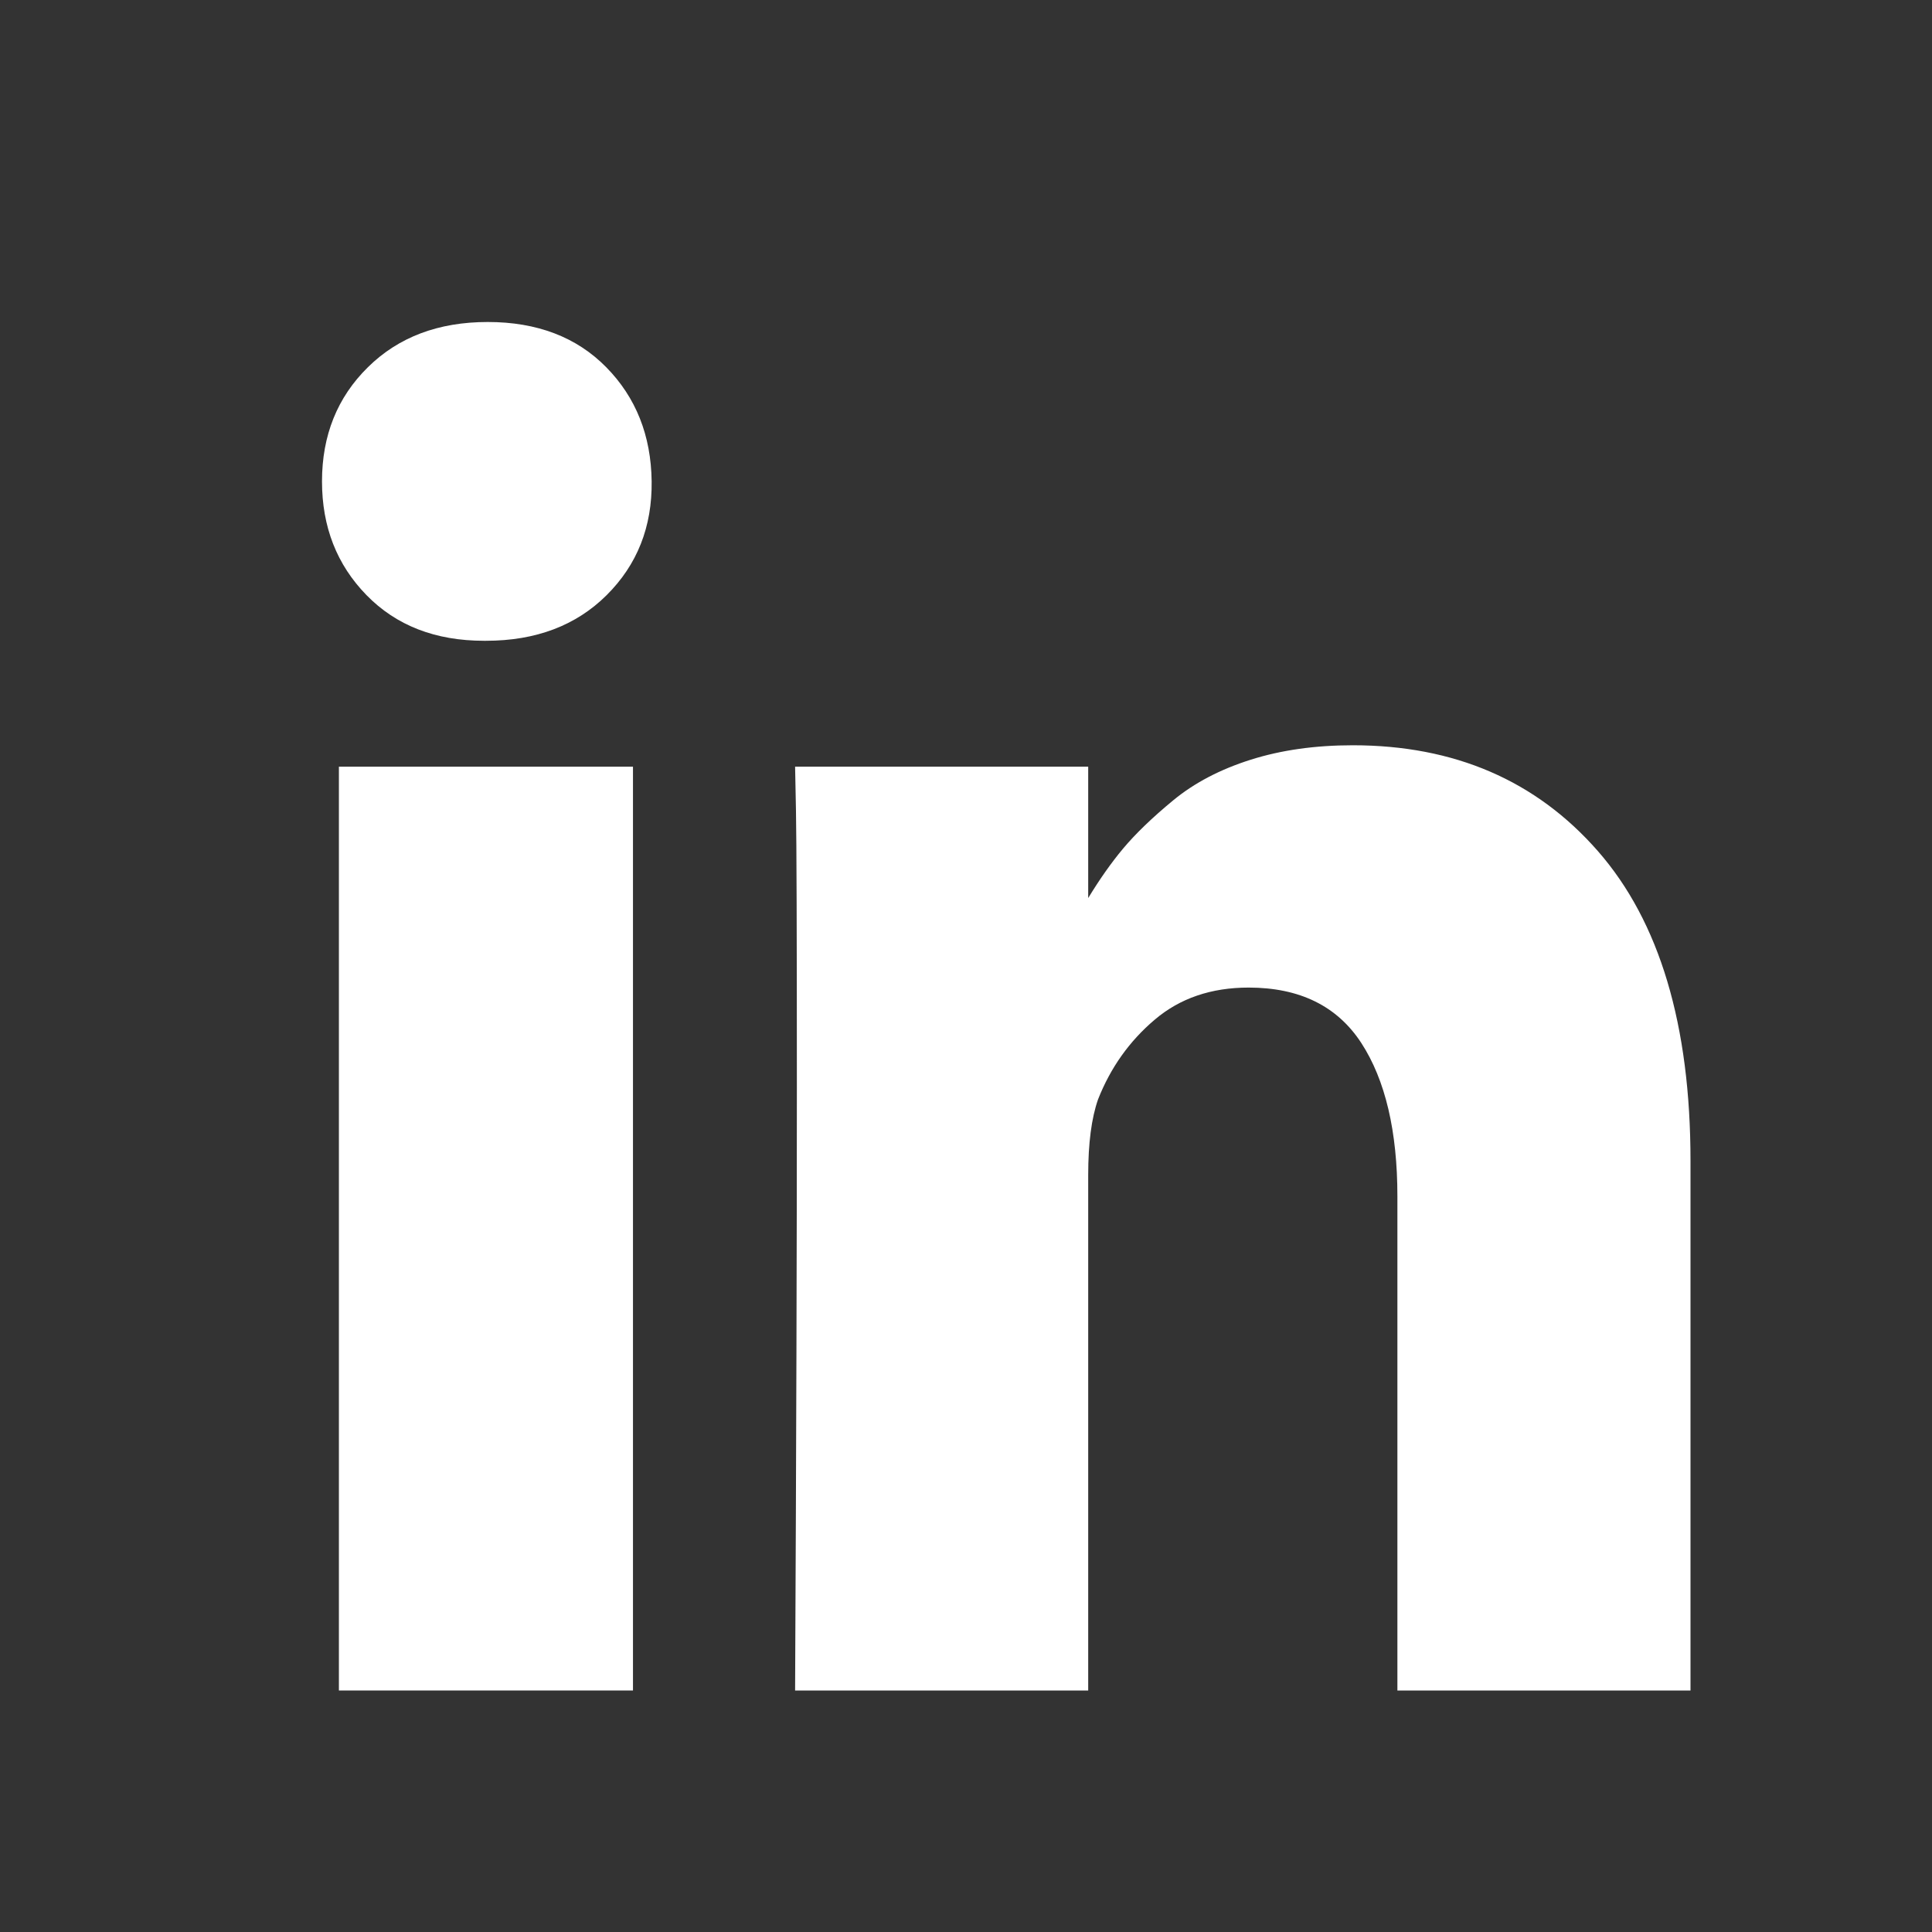
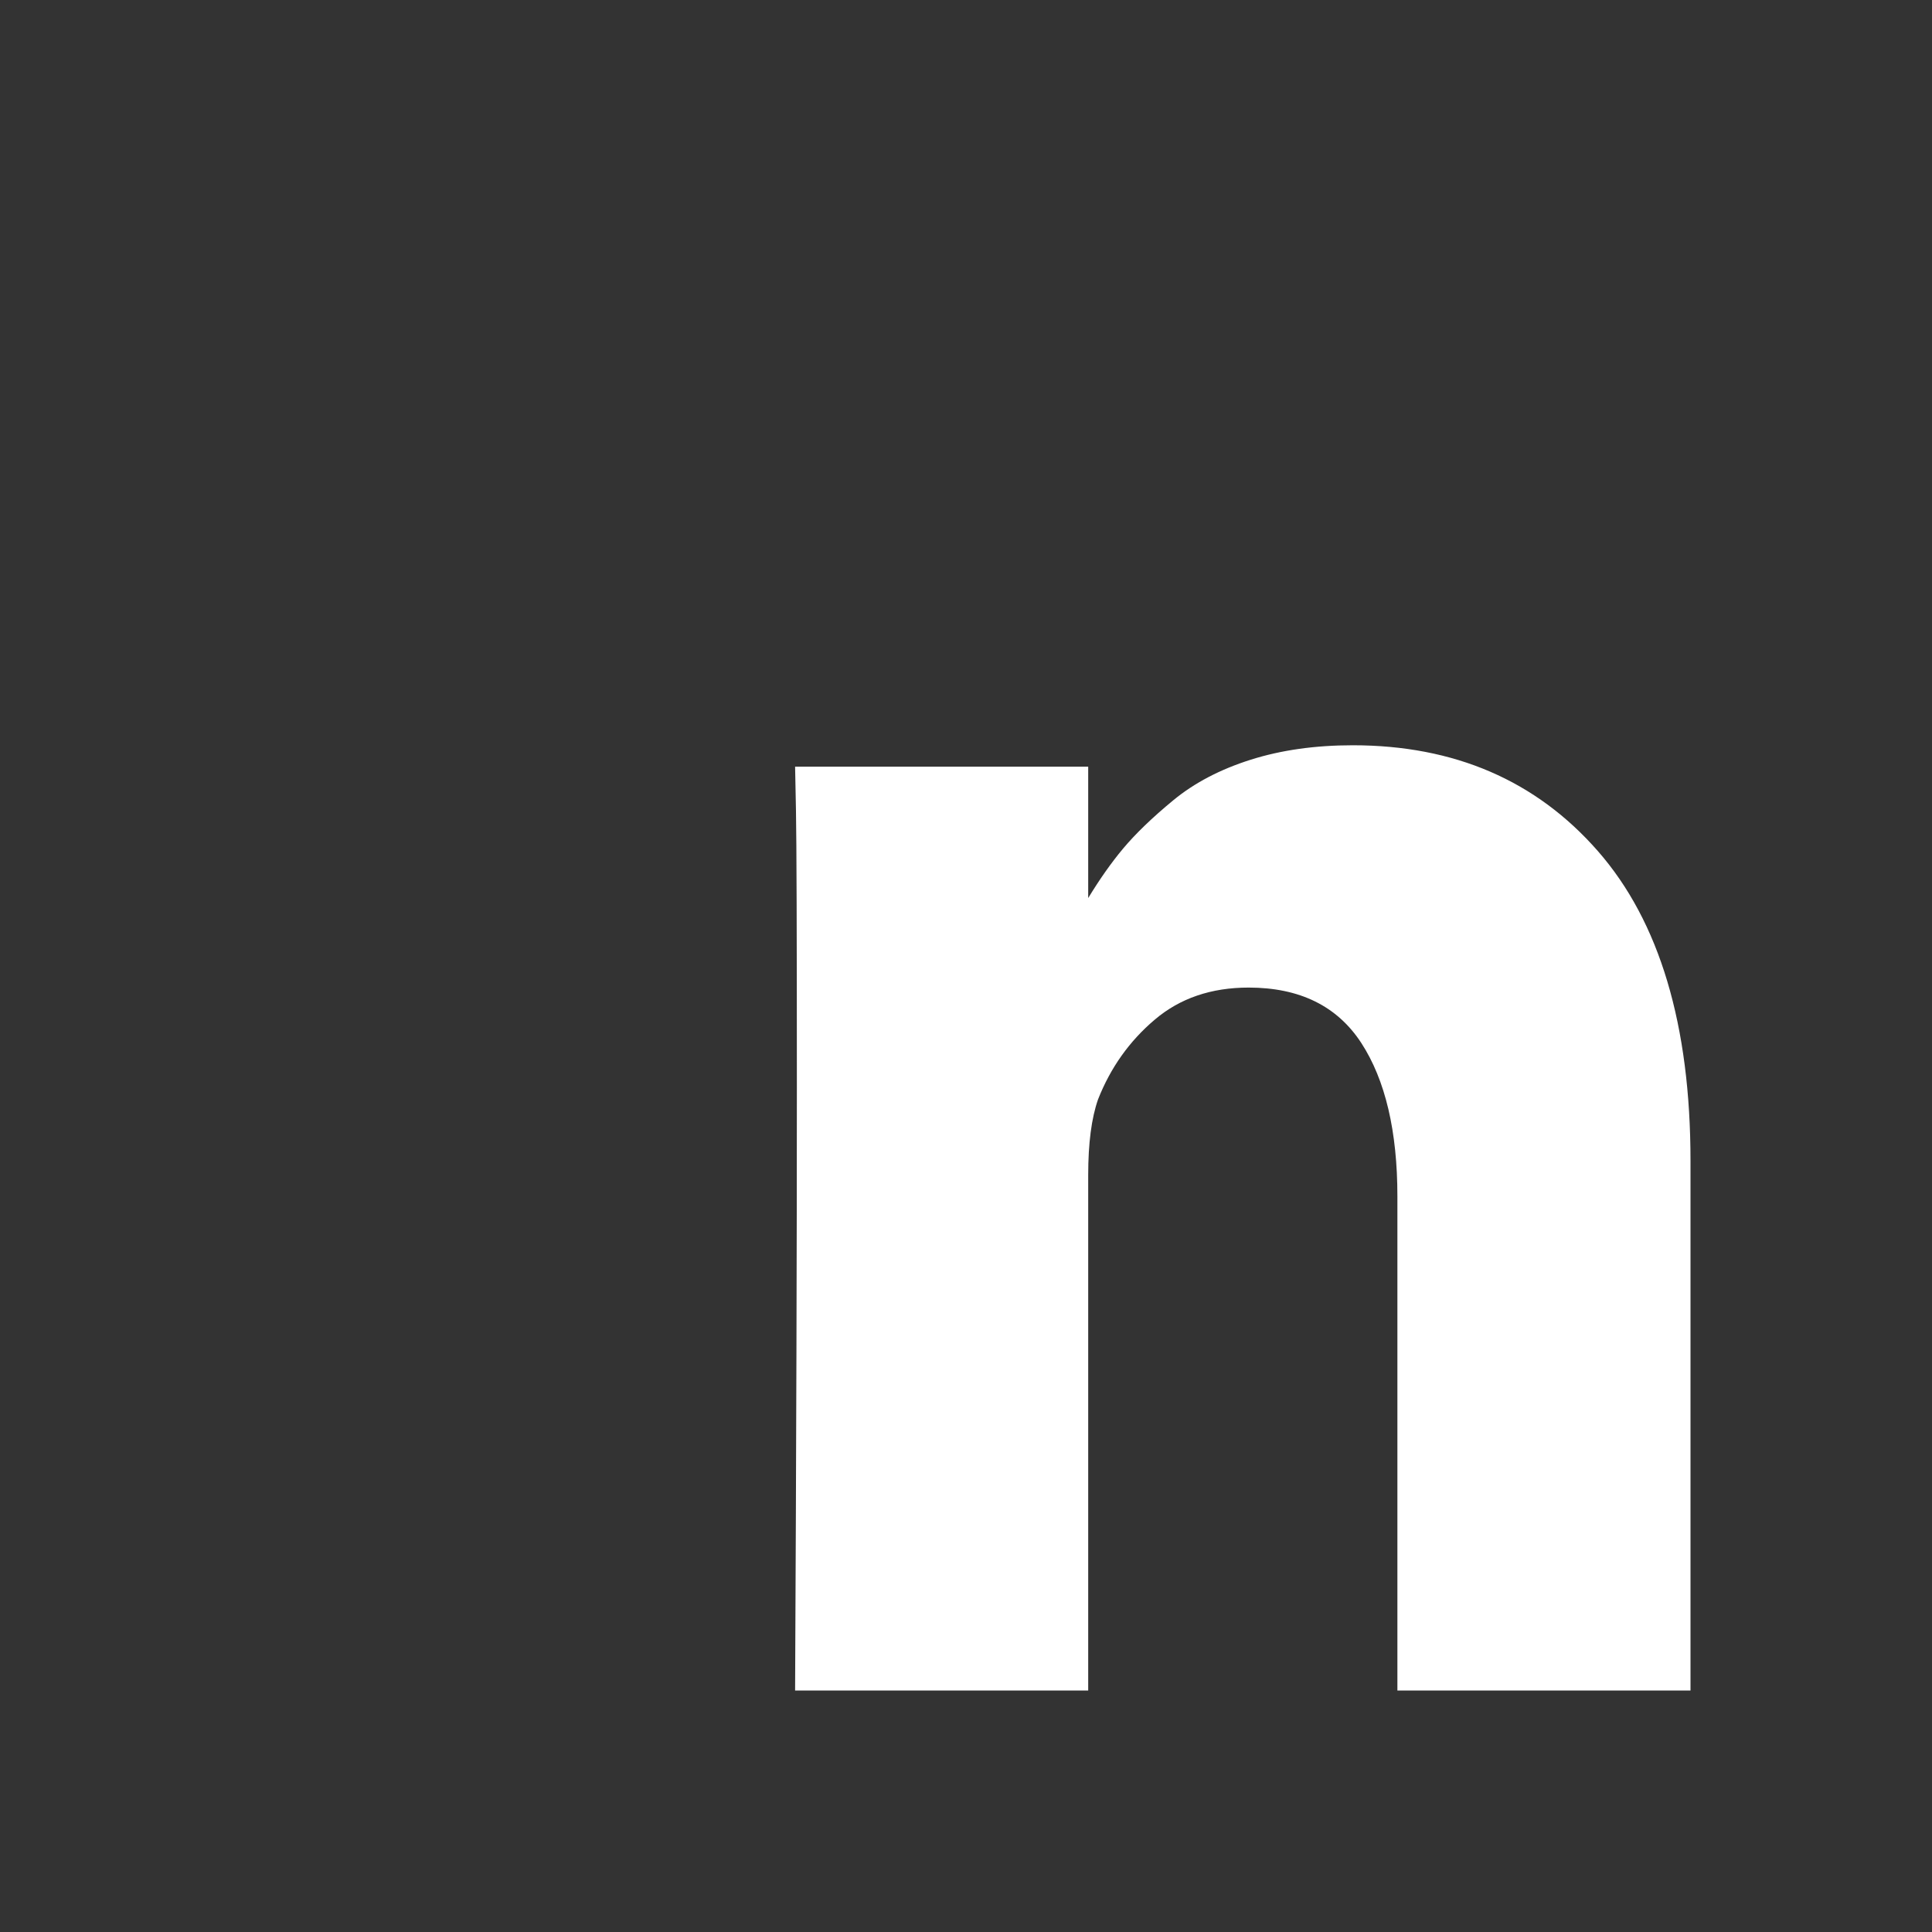
<svg xmlns="http://www.w3.org/2000/svg" width="24" height="24" viewBox="0 0 24 24" fill="none">
  <rect x="0" y="0" width="24" height="24" fill="#333333" stroke="none" />
-   <path d="M7.863 9.524H4.21V21H7.863V9.524Z" fill="white" />
  <path d="M19.849 10.572C19.082 9.696 18.067 9.258 16.805 9.258C16.34 9.258 15.918 9.317 15.538 9.437C15.158 9.557 14.837 9.725 14.575 9.941C14.313 10.157 14.105 10.358 13.95 10.543C13.803 10.719 13.659 10.924 13.518 11.156V9.524H9.877L9.888 10.08C9.895 10.45 9.899 11.593 9.899 13.508C9.899 15.422 9.892 17.92 9.877 21H13.518V14.596C13.518 14.202 13.559 13.89 13.64 13.658C13.795 13.264 14.029 12.934 14.343 12.668C14.656 12.401 15.046 12.268 15.511 12.268C16.145 12.268 16.612 12.498 16.911 12.957C17.209 13.416 17.359 14.052 17.359 14.862V21H21V14.422C21 12.732 20.616 11.448 19.849 10.572Z" fill="white" />
-   <path d="M6.059 4C5.446 4 4.95 4.187 4.57 4.562C4.19 4.936 4 5.409 4 5.98C4 6.544 4.184 7.015 4.553 7.393C4.922 7.771 5.409 7.96 6.014 7.96H6.036C6.656 7.96 7.156 7.771 7.536 7.393C7.916 7.015 8.102 6.544 8.095 5.98C8.088 5.409 7.899 4.936 7.531 4.562C7.162 4.187 6.671 4 6.059 4Z" fill="white" />
</svg>